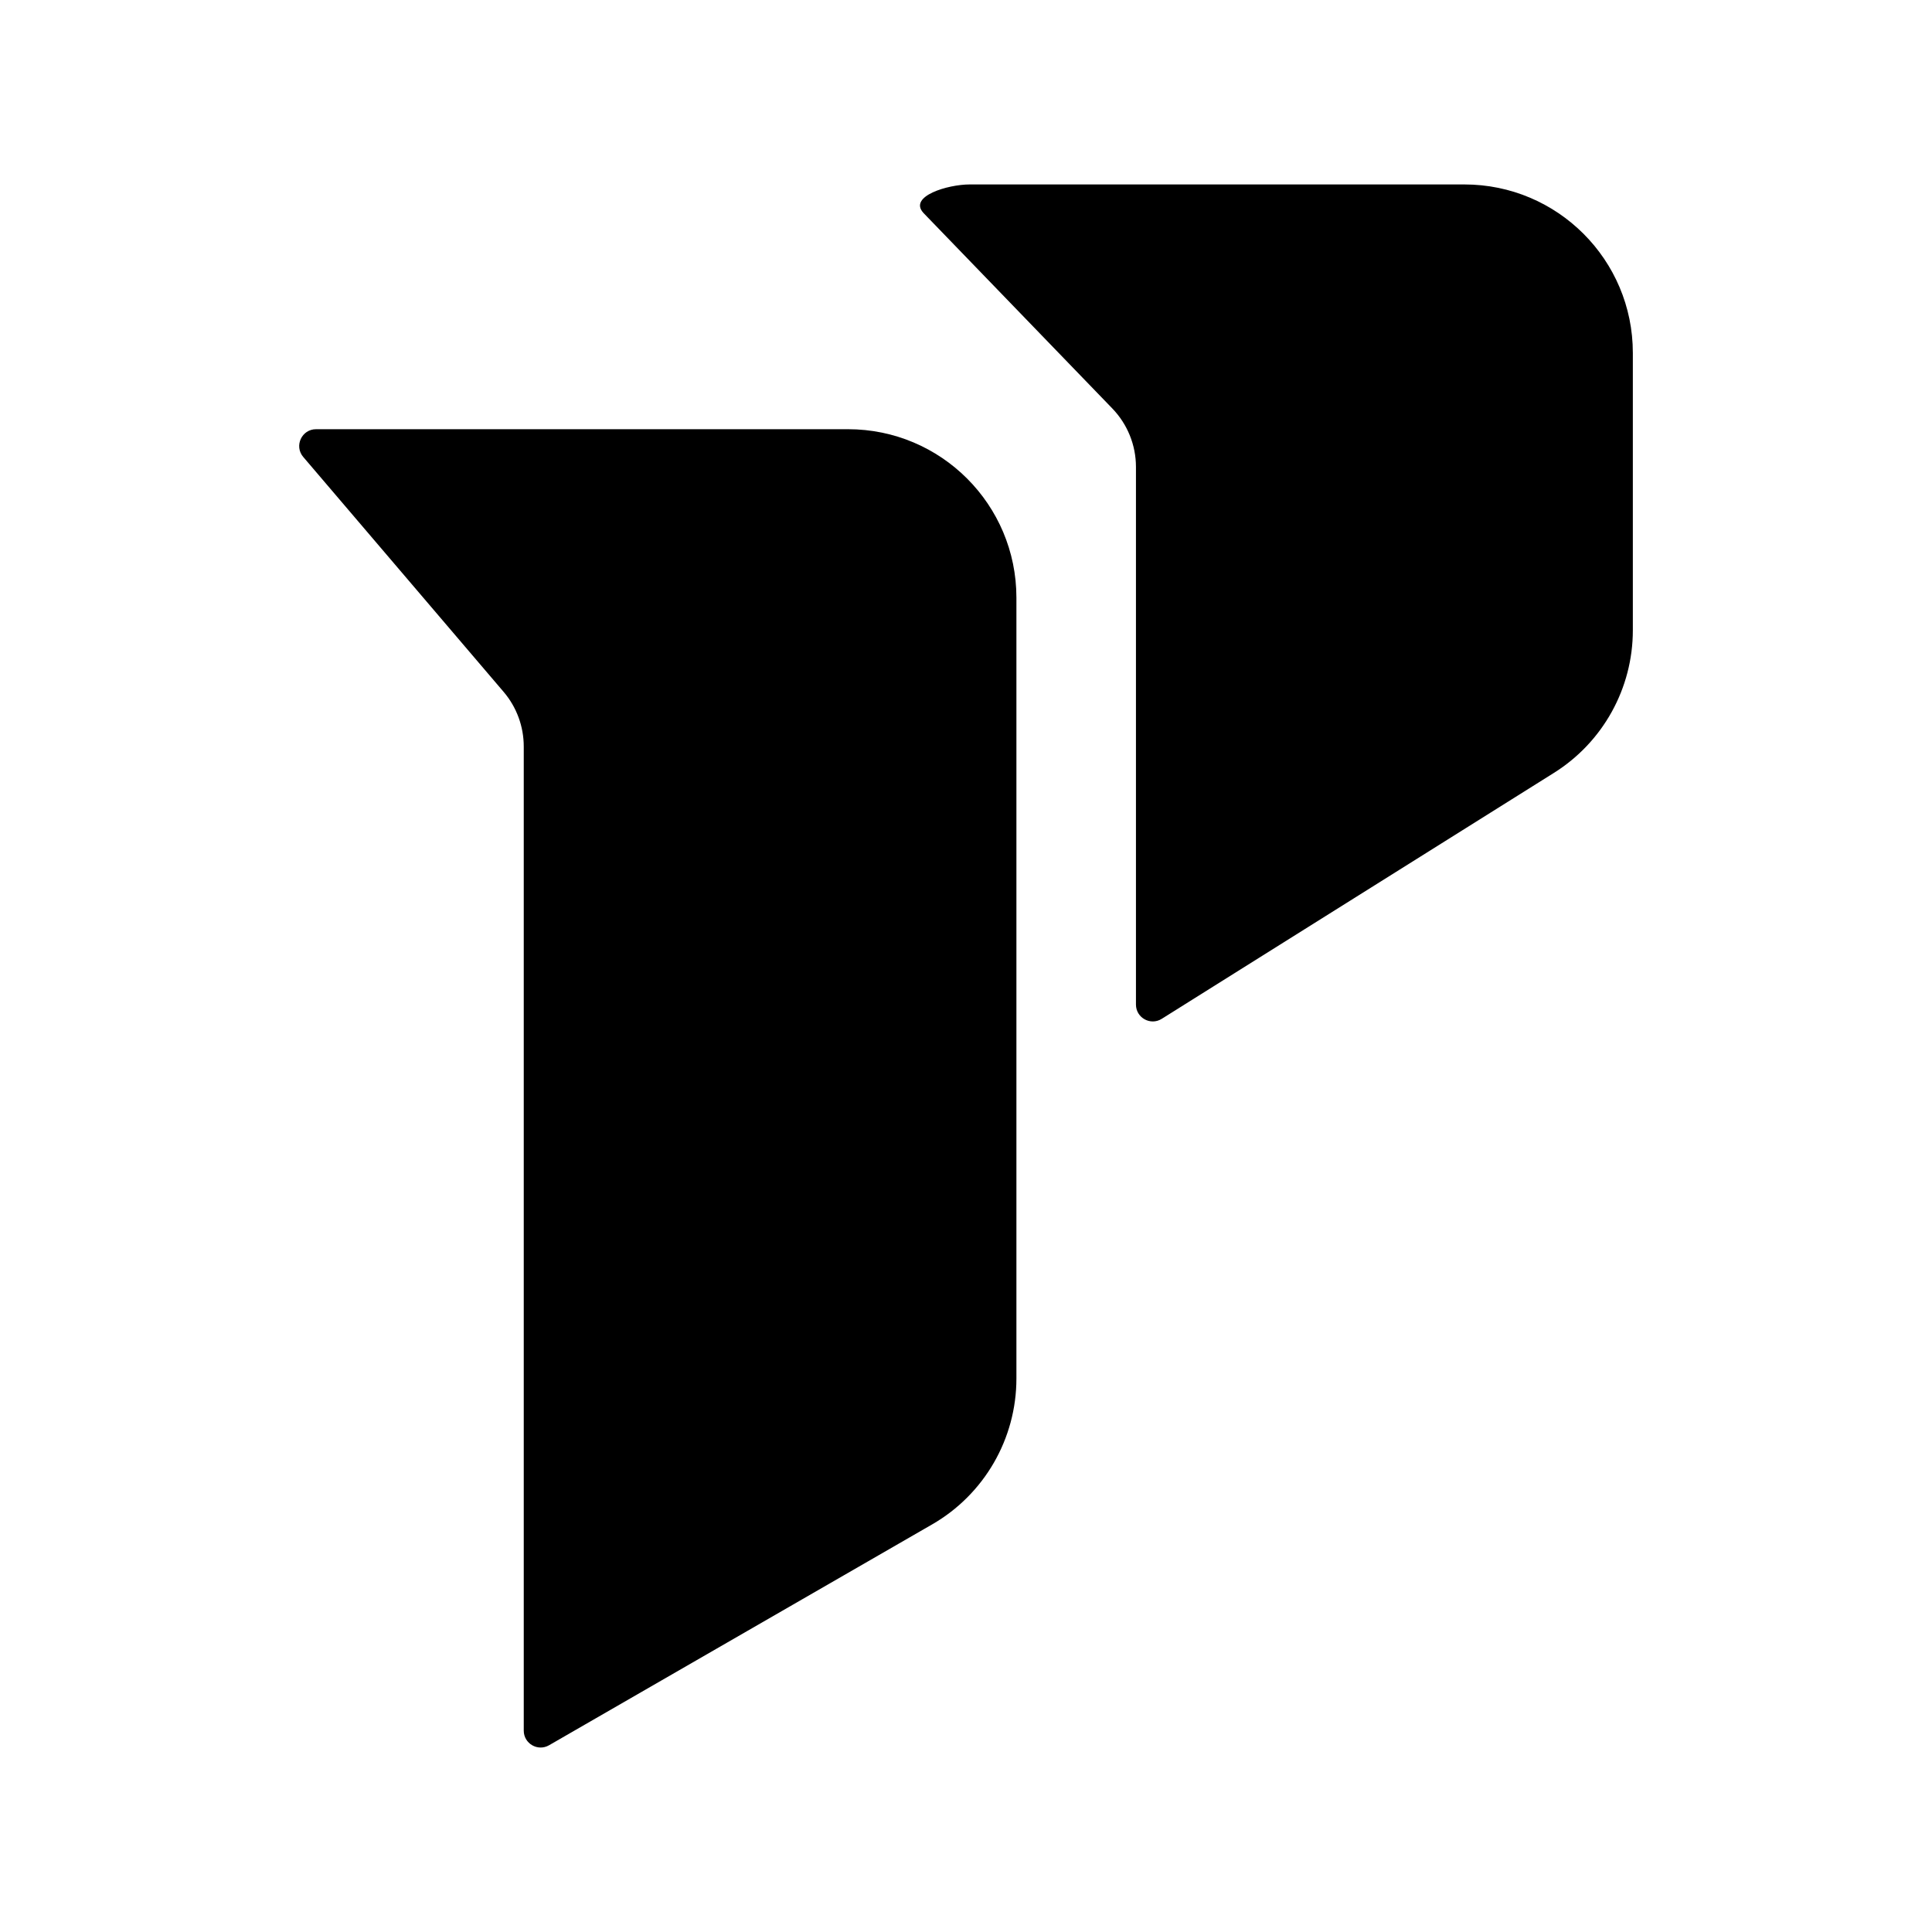
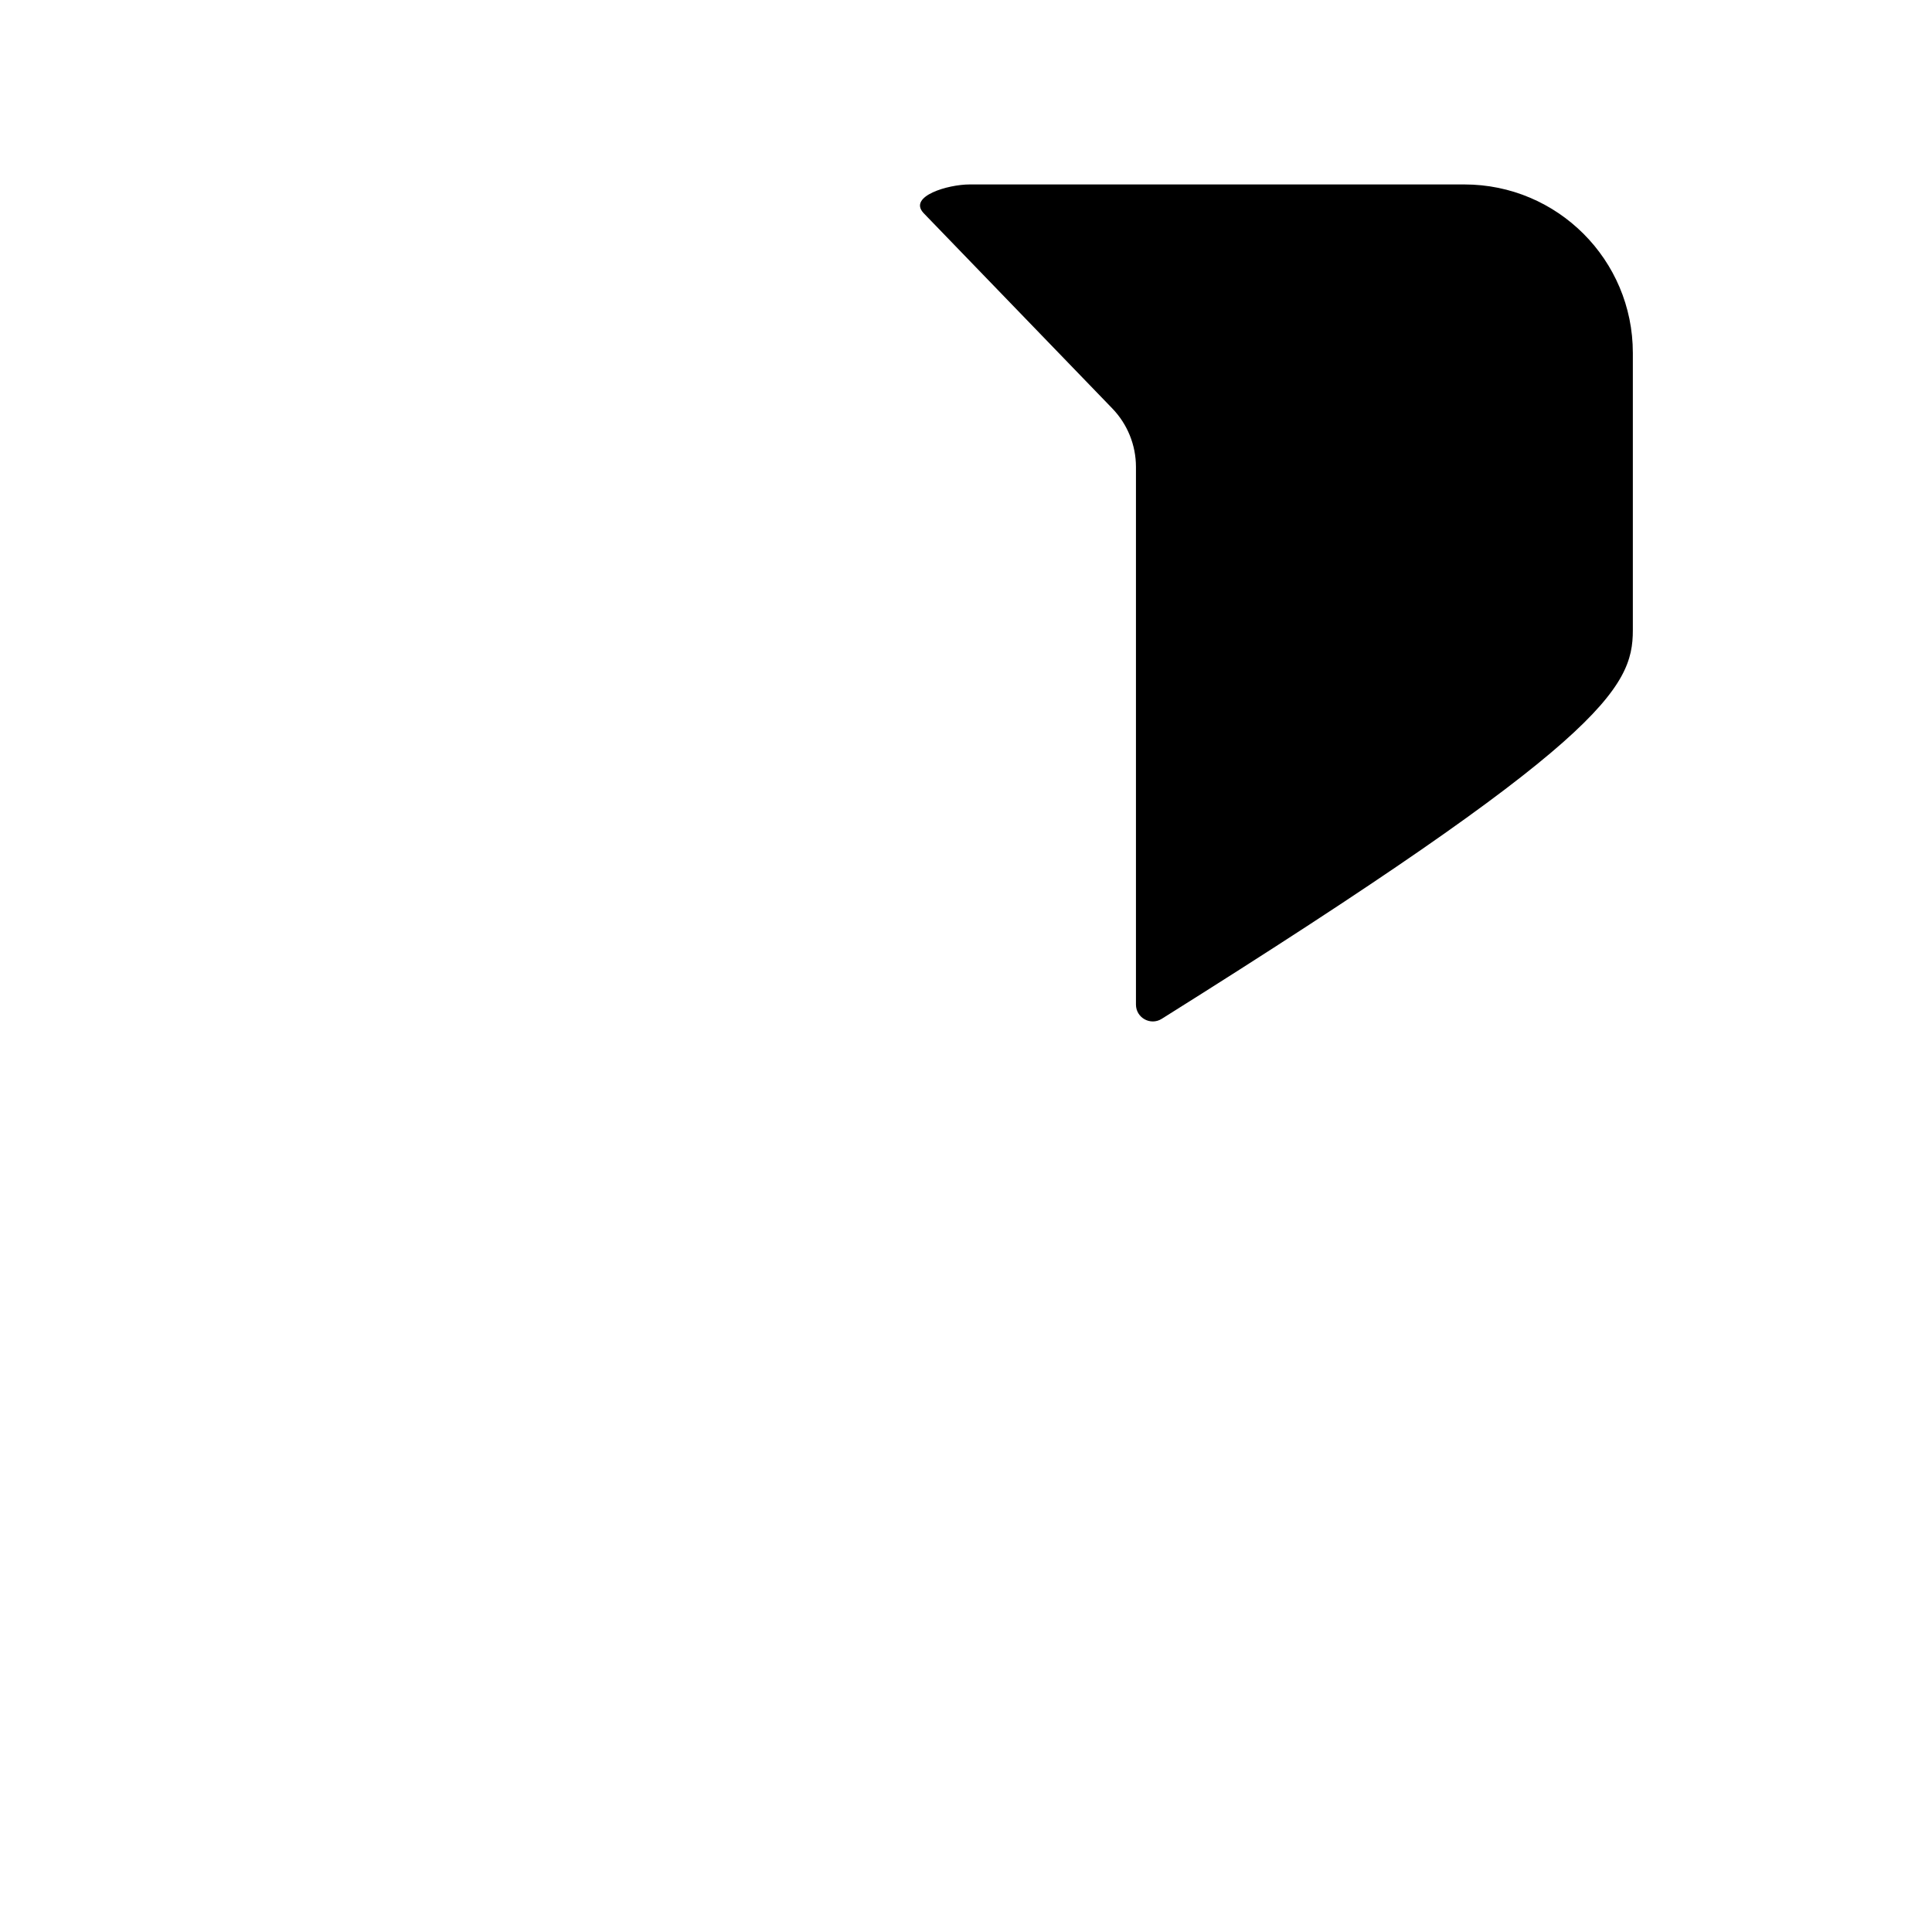
<svg xmlns="http://www.w3.org/2000/svg" width="32" height="32" viewBox="0 0 32 32" fill="none">
-   <path d="M14.046 7.109H5.235C4.997 7.109 4.868 7.388 5.023 7.569L8.342 11.46C8.557 11.712 8.675 12.033 8.675 12.365V28.665C8.675 28.88 8.908 29.014 9.094 28.907L15.439 25.249C16.303 24.751 16.835 23.83 16.835 22.833V9.899C16.835 8.358 15.586 7.109 14.046 7.109Z" fill="black" />
-   <path d="M24.255 3.055H16.062C15.696 3.055 15.047 3.251 15.292 3.523C15.293 3.525 15.295 3.526 15.296 3.528L18.423 6.765C18.674 7.025 18.815 7.372 18.815 7.734V16.639C18.815 16.858 19.056 16.992 19.242 16.875L25.737 12.802C26.551 12.292 27.045 11.399 27.045 10.439V5.845C27.045 4.304 25.796 3.055 24.255 3.055Z" fill="black" />
+   <path d="M24.255 3.055H16.062C15.696 3.055 15.047 3.251 15.292 3.523C15.293 3.525 15.295 3.526 15.296 3.528L18.423 6.765C18.674 7.025 18.815 7.372 18.815 7.734V16.639C18.815 16.858 19.056 16.992 19.242 16.875C26.551 12.292 27.045 11.399 27.045 10.439V5.845C27.045 4.304 25.796 3.055 24.255 3.055Z" fill="black" />
</svg>